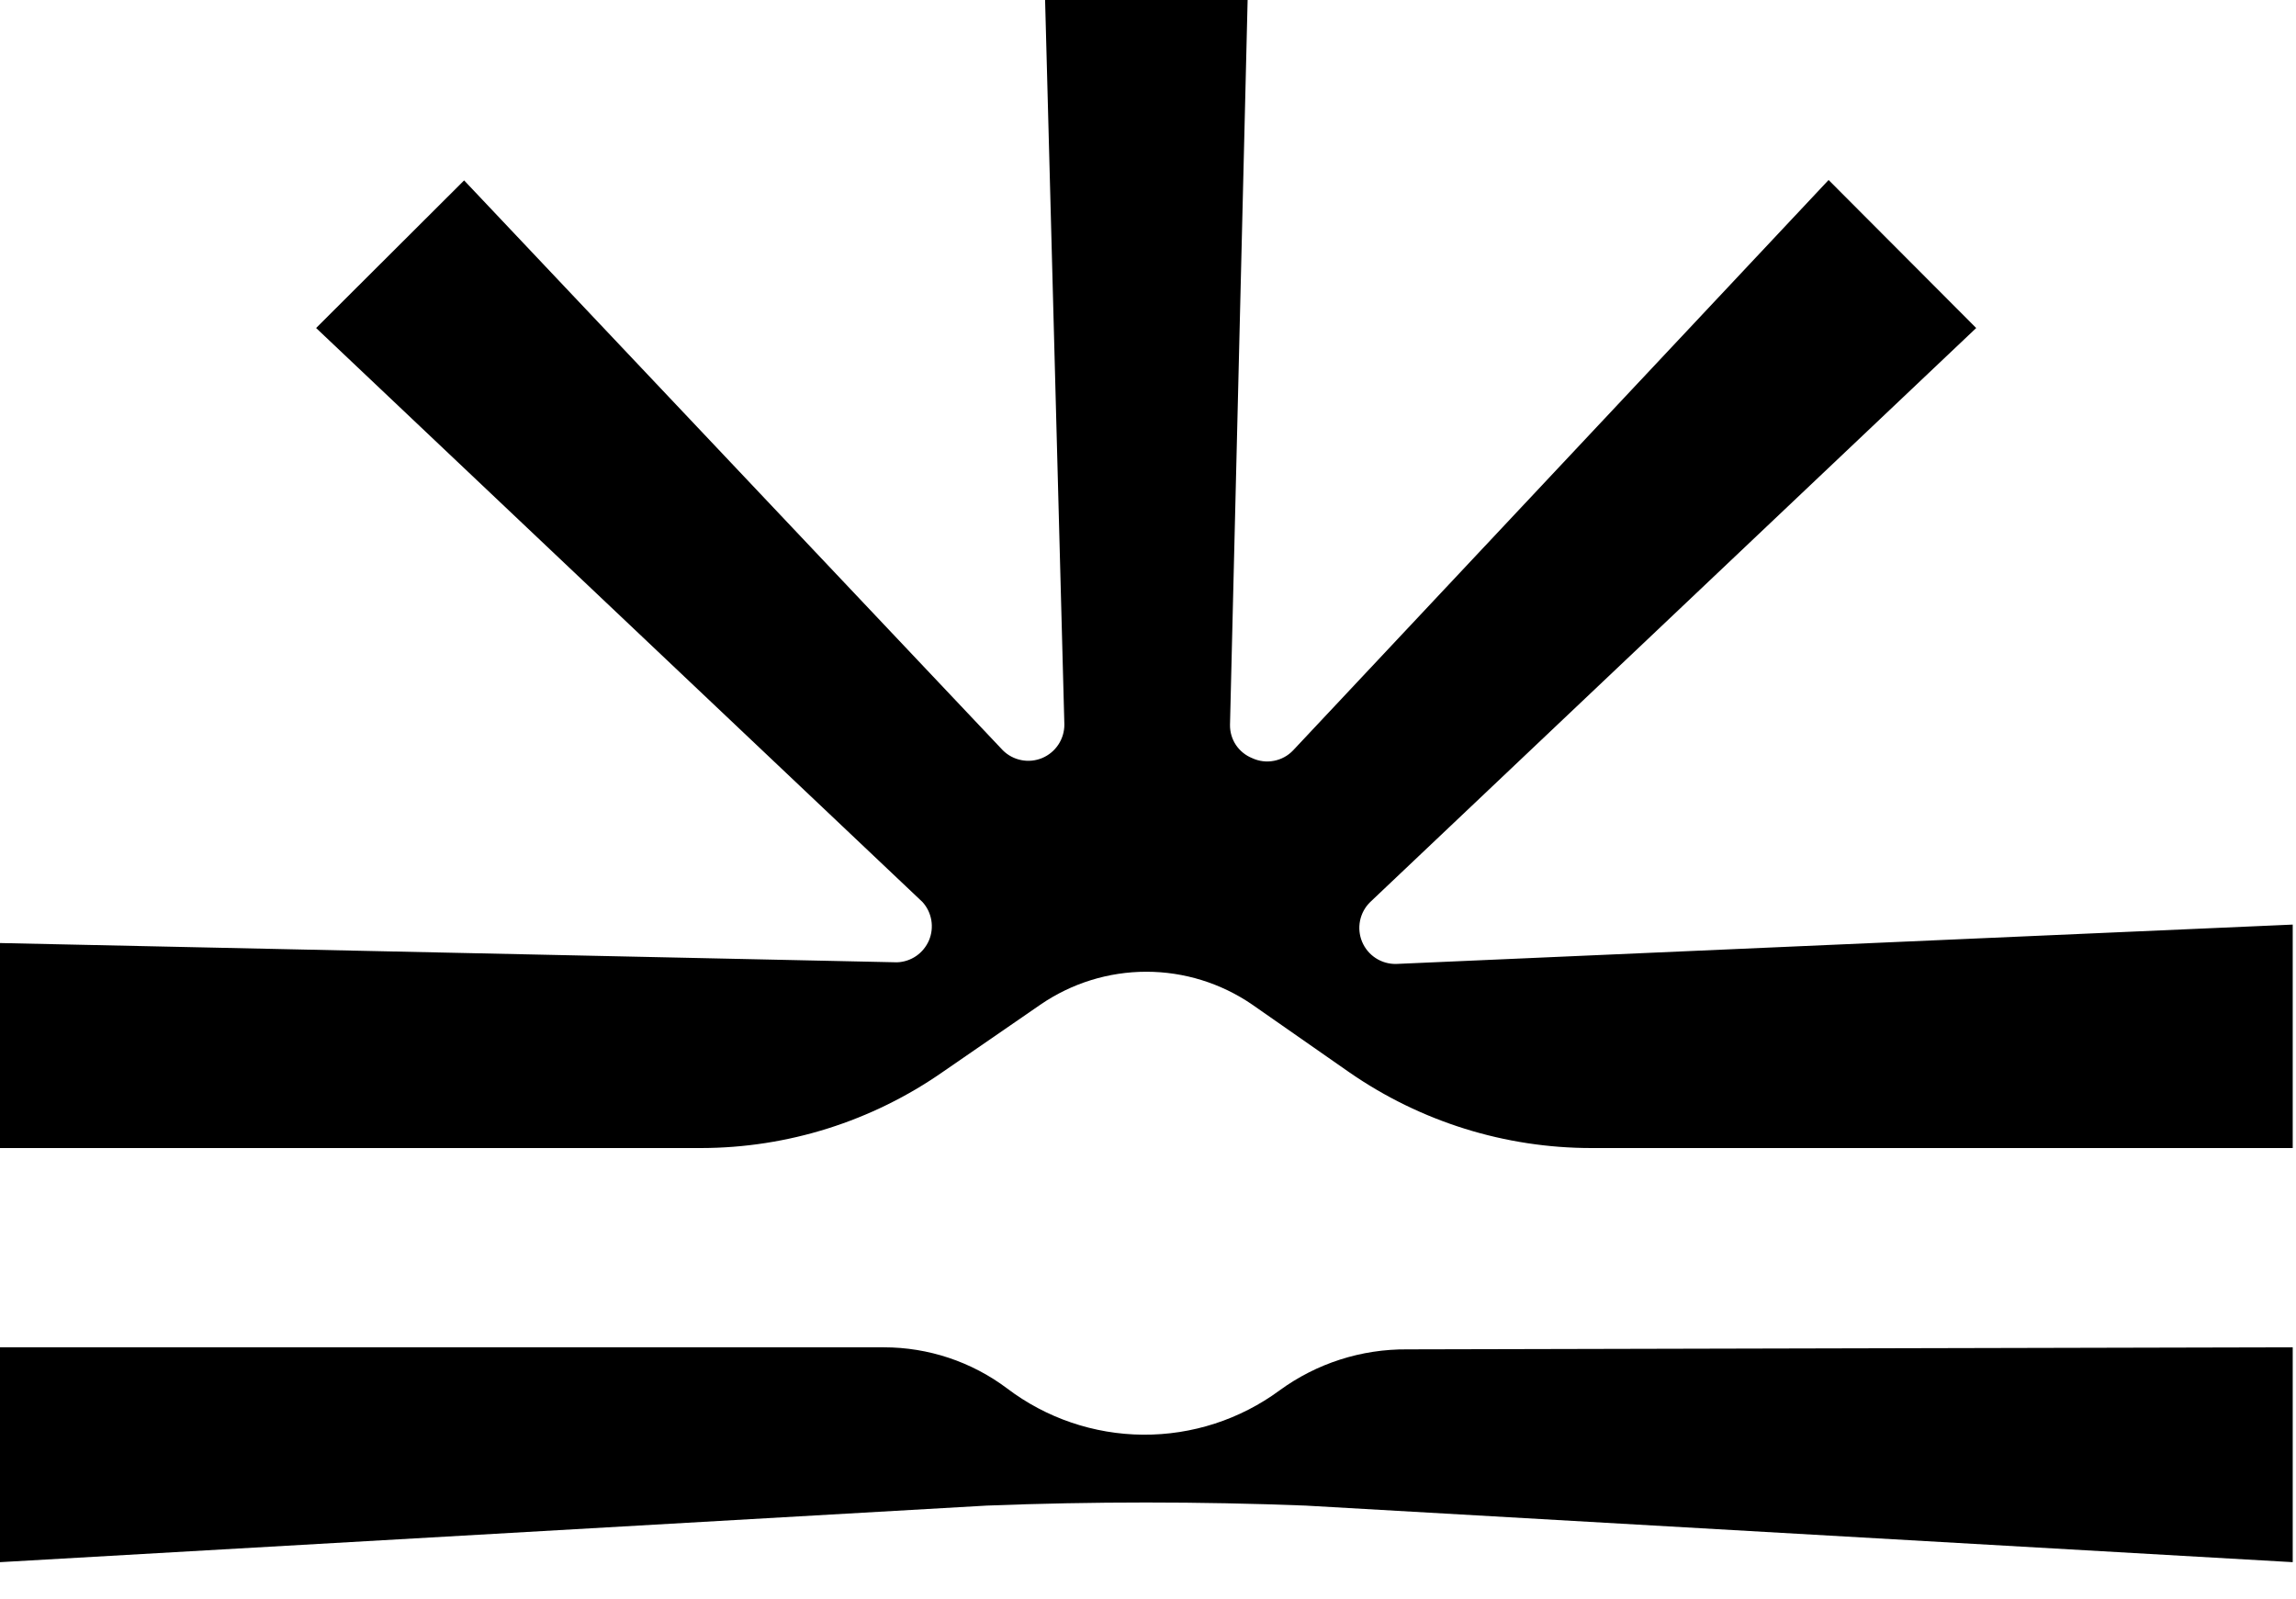
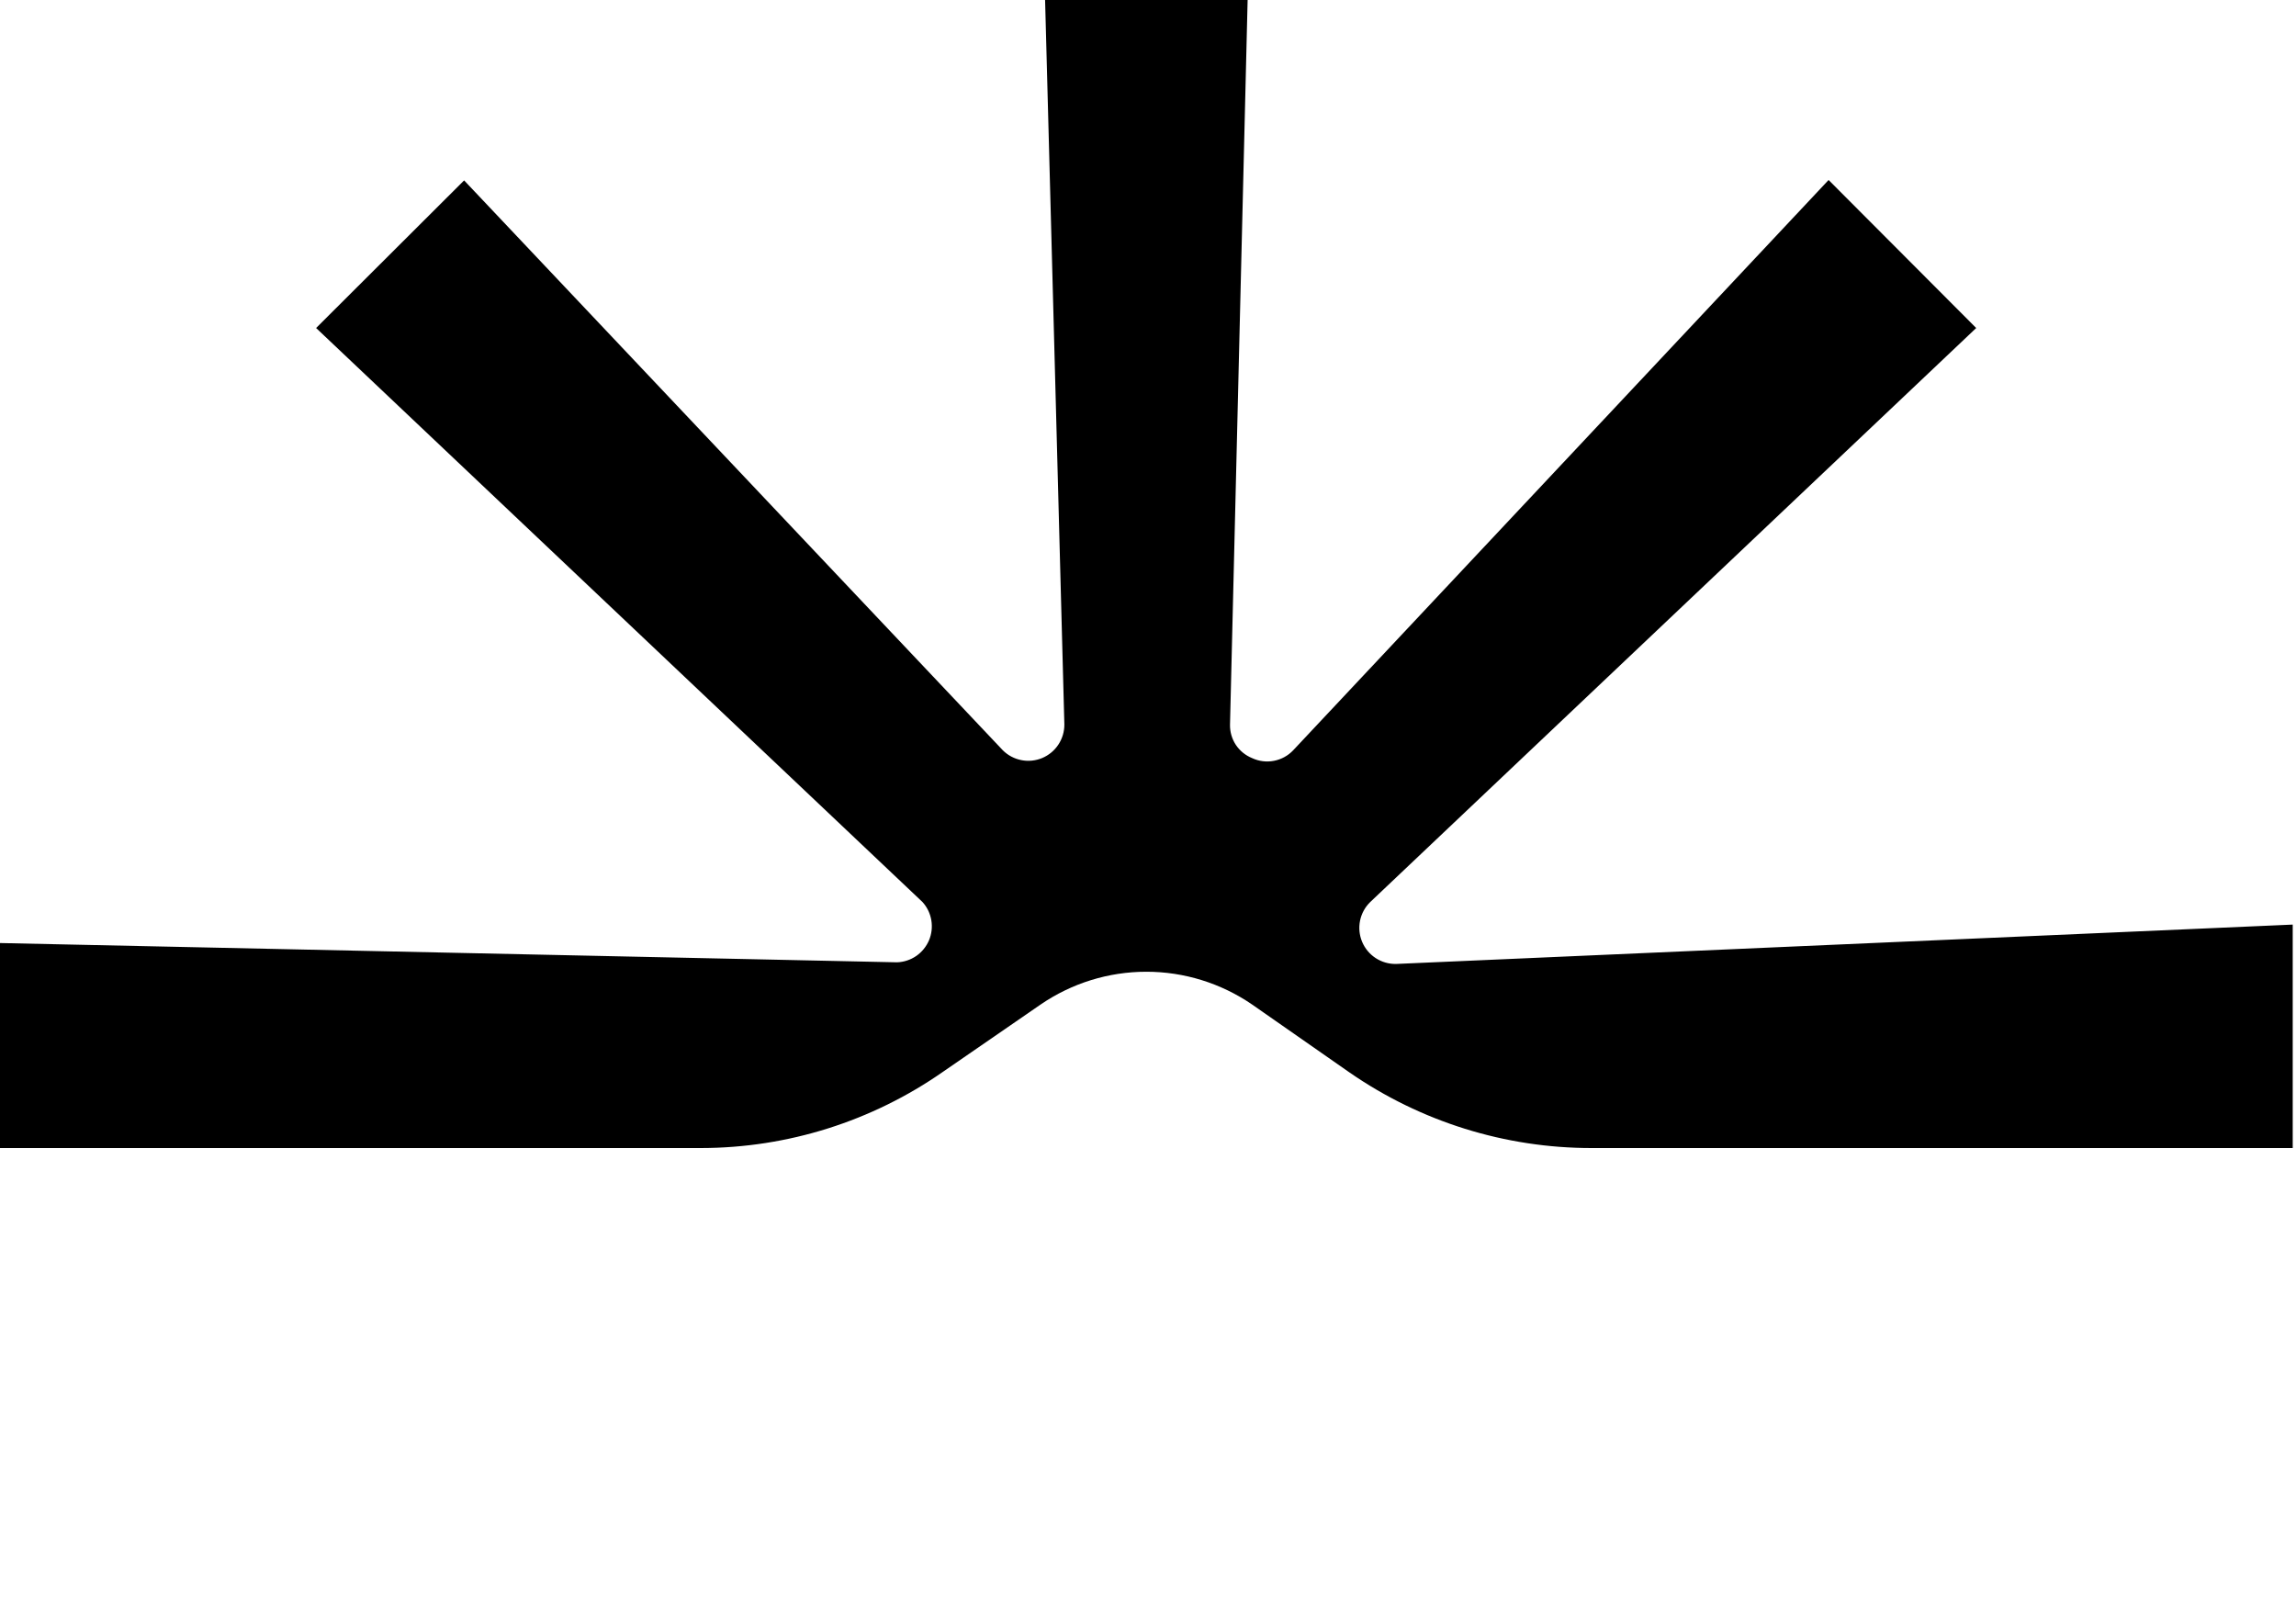
<svg xmlns="http://www.w3.org/2000/svg" width="56" height="39" viewBox="0 0 56 39" fill="none">
-   <path d="M55.92 32.86V38.1L31.84 36.72C29.25 36.62 26.65 36.62 24.07 36.72L0 38.1V32.86H21.56C22.642 32.86 23.695 33.211 24.56 33.86C25.514 34.585 26.678 34.982 27.877 34.991C29.075 35 30.245 34.621 31.21 33.91C32.112 33.251 33.203 32.901 34.32 32.91L55.92 32.86Z" fill="black" />
  <path d="M55.92 22.55V28H38.82C36.712 28.001 34.654 27.359 32.92 26.16L30.54 24.5C29.78 23.979 28.881 23.7 27.96 23.7C27.039 23.7 26.14 23.979 25.38 24.5L23 26.14C21.269 27.348 19.21 27.997 17.1 28H0V23L21.88 23.47C22.047 23.464 22.21 23.41 22.348 23.315C22.485 23.22 22.593 23.087 22.659 22.933C22.724 22.778 22.743 22.608 22.715 22.443C22.687 22.278 22.613 22.124 22.5 22L7.71 8L11.32 4.4L24.46 18.3C24.584 18.423 24.741 18.506 24.912 18.539C25.083 18.573 25.26 18.554 25.421 18.487C25.581 18.419 25.718 18.306 25.814 18.16C25.91 18.015 25.961 17.844 25.96 17.67L25.49 0H30.43L30 17.68C29.998 17.854 30.048 18.024 30.144 18.169C30.241 18.313 30.379 18.425 30.54 18.49C30.706 18.567 30.891 18.591 31.071 18.556C31.25 18.522 31.414 18.433 31.54 18.3L44.6 4.39L48.2 8L33.42 22C33.294 22.123 33.207 22.281 33.172 22.454C33.137 22.627 33.154 22.806 33.222 22.969C33.29 23.132 33.405 23.27 33.553 23.367C33.7 23.463 33.874 23.513 34.05 23.51L55.92 22.55Z" fill="black" />
</svg>